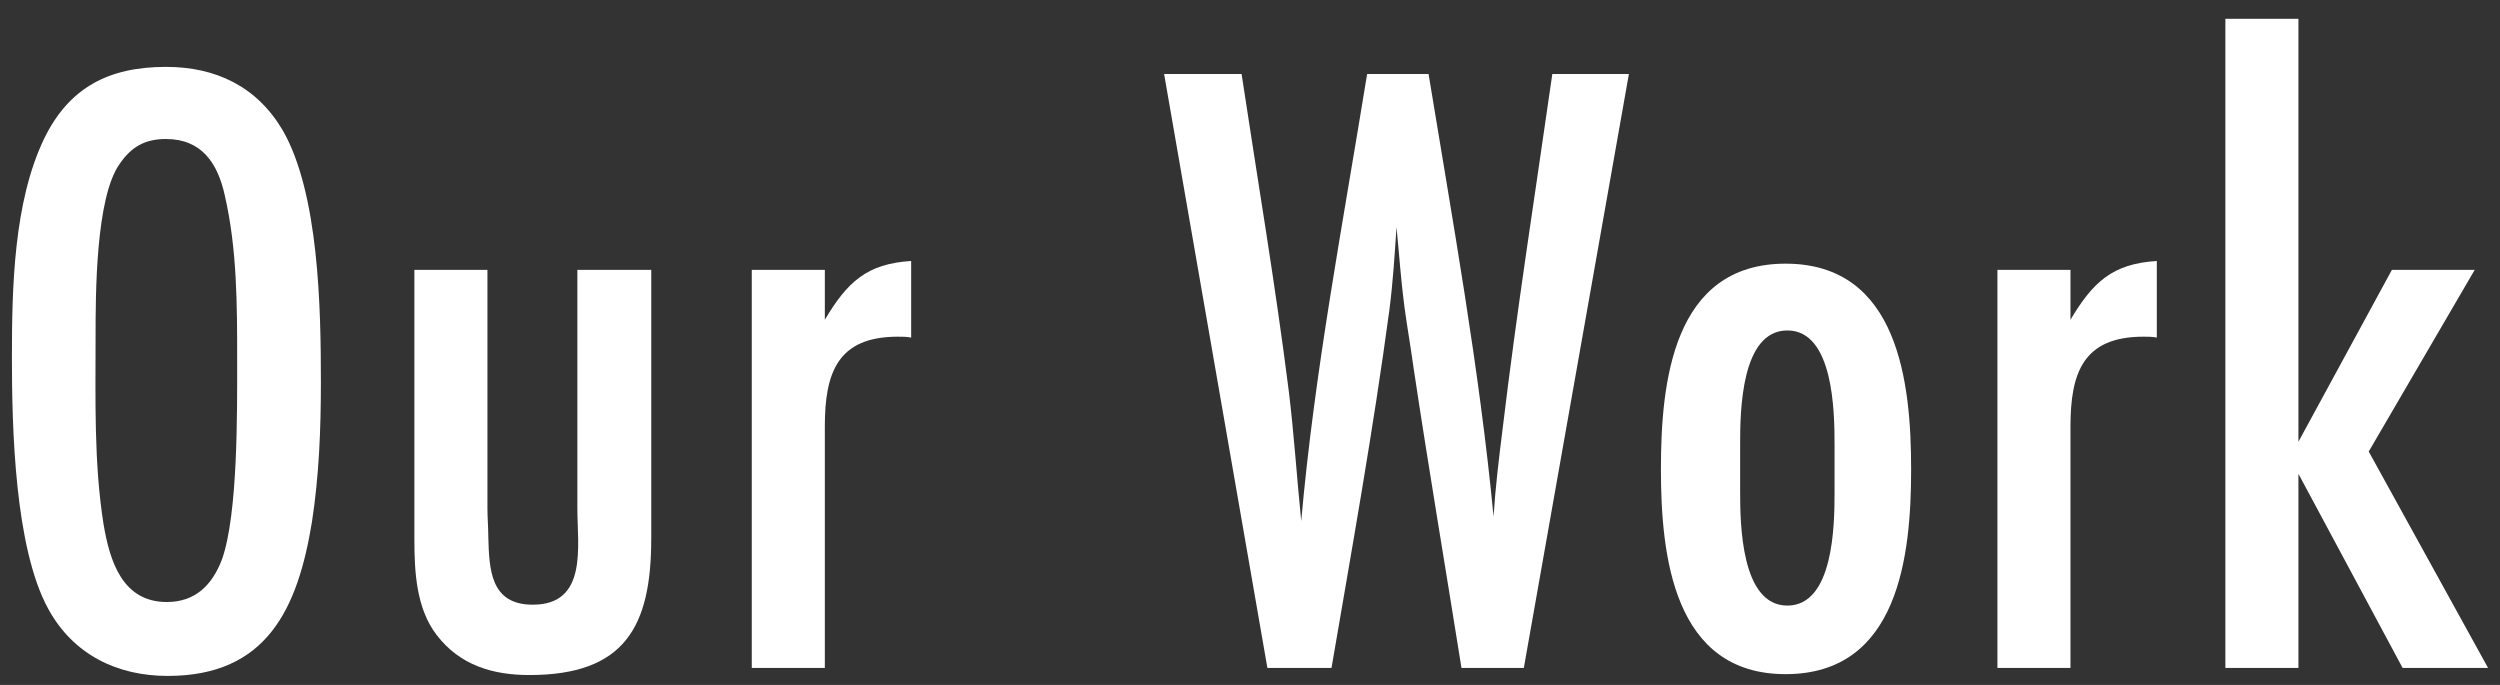
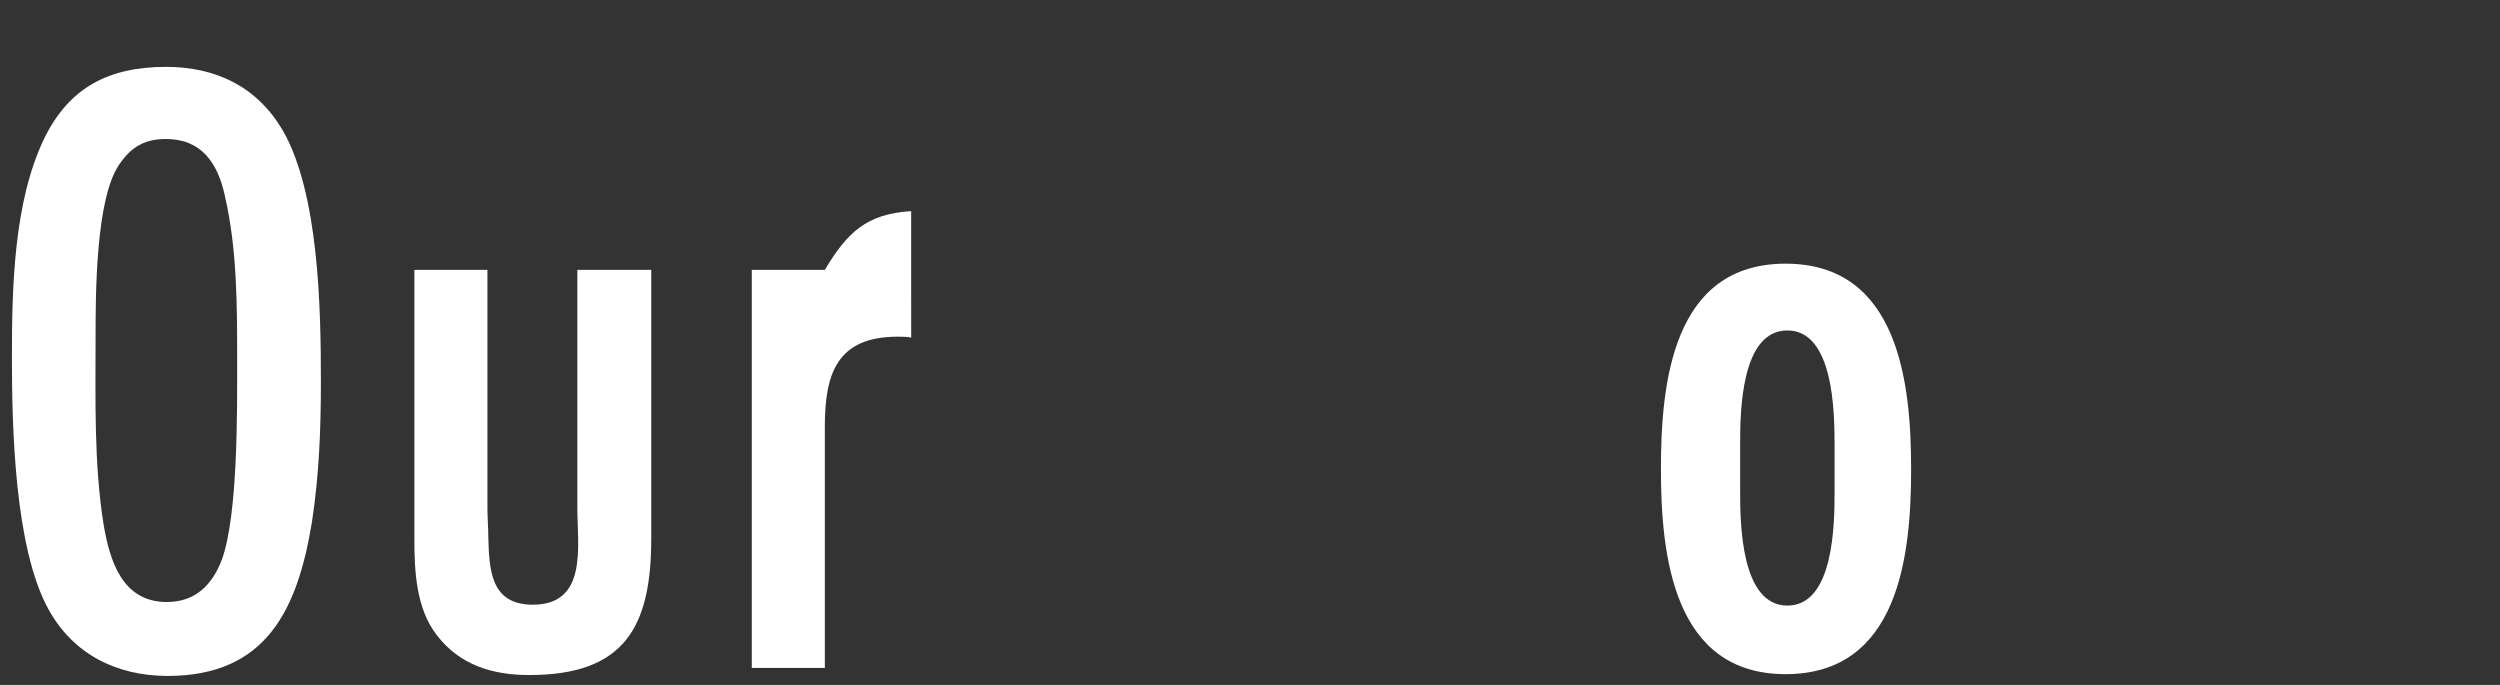
<svg xmlns="http://www.w3.org/2000/svg" id="a" viewBox="0 0 73 20">
  <rect x="0" y="0" width="73" height="20" fill="#333333" stroke="none" />
  <defs>
    <style>.b{fill:#fff;}</style>
  </defs>
  <path class="b" d="M9.109,15.239c-.416,2.548-1.326,4.498-4.212,4.498-1.481,0-2.756-.624-3.484-1.95-.987-1.794-1.065-5.304-1.065-7.358,0-2.028.052-4.524.936-6.37.729-1.508,1.898-2.106,3.562-2.106,1.456,0,2.652.572,3.406,1.846,1.065,1.846,1.118,5.226,1.118,7.358,0,1.378-.053,2.73-.261,4.082ZM6.562,5.697c-.208-.936-.676-1.638-1.716-1.638-.624,0-1.014.234-1.353.728-.702.988-.702,3.822-.702,5.044,0,1.82-.052,3.692.234,5.486.182,1.066.546,2.262,1.846,2.262.832,0,1.326-.494,1.612-1.248.468-1.326.442-4.316.442-5.824,0-1.586,0-3.25-.364-4.81Z" />
  <path class="b" d="M19.016,15.733c0,2.574-.78,3.978-3.562,3.978-1.066,0-2.028-.286-2.704-1.17-.598-.78-.65-1.846-.65-2.808v-7.852h2.133v6.968c0,.26.025.546.025.806.026.962.052,2.002,1.3,2.002,1.612,0,1.301-1.716,1.301-2.808v-6.968h2.158v7.852Z" />
-   <path class="b" d="M26.607,9.857c-.13-.026-.26-.026-.39-.026-1.769,0-2.132,1.066-2.132,2.626v7.046h-2.133V7.881h2.133v1.456c.649-1.092,1.222-1.638,2.521-1.716v2.236Z" />
-   <path class="b" d="M44.495,19.503h-1.82c-.468-2.938-.962-5.85-1.403-8.788-.078-.572-.183-1.17-.261-1.742-.104-.78-.155-1.56-.233-2.34-.053.806-.104,1.612-.208,2.418-.468,3.484-1.093,6.968-1.69,10.452h-1.872l-3.016-17.343h2.262c.468,3.094.988,6.162,1.378,9.256.156,1.274.234,2.522.364,3.796.39-4.394,1.222-8.71,1.924-13.052h1.794c.702,4.29,1.482,8.58,1.898,12.922.052-.832.156-1.69.26-2.522.416-3.484.962-6.942,1.456-10.4h2.236l-3.068,17.343Z" />
+   <path class="b" d="M26.607,9.857c-.13-.026-.26-.026-.39-.026-1.769,0-2.132,1.066-2.132,2.626v7.046h-2.133V7.881h2.133c.649-1.092,1.222-1.638,2.521-1.716v2.236Z" />
  <path class="b" d="M52.139,19.685c-3.275,0-3.64-3.458-3.64-5.98s.338-6.006,3.64-6.006,3.666,3.484,3.666,6.006-.363,5.98-3.666,5.98ZM53.569,12.977c0-.936-.026-3.328-1.378-3.328s-1.379,2.366-1.379,3.302v1.404c0,.936.026,3.328,1.379,3.328s1.378-2.366,1.378-3.302v-1.404Z" />
-   <path class="b" d="M62.98,9.857c-.13-.026-.26-.026-.39-.026-1.769,0-2.132,1.066-2.132,2.626v7.046h-2.133V7.881h2.133v1.456c.649-1.092,1.222-1.638,2.521-1.716v2.236Z" />
-   <path class="b" d="M70.156,19.503l-3.042-5.668v5.668h-2.133V.549h2.133v12.35l2.729-5.018h2.418l-3.094,5.304,3.484,6.318h-2.496Z" />
</svg>